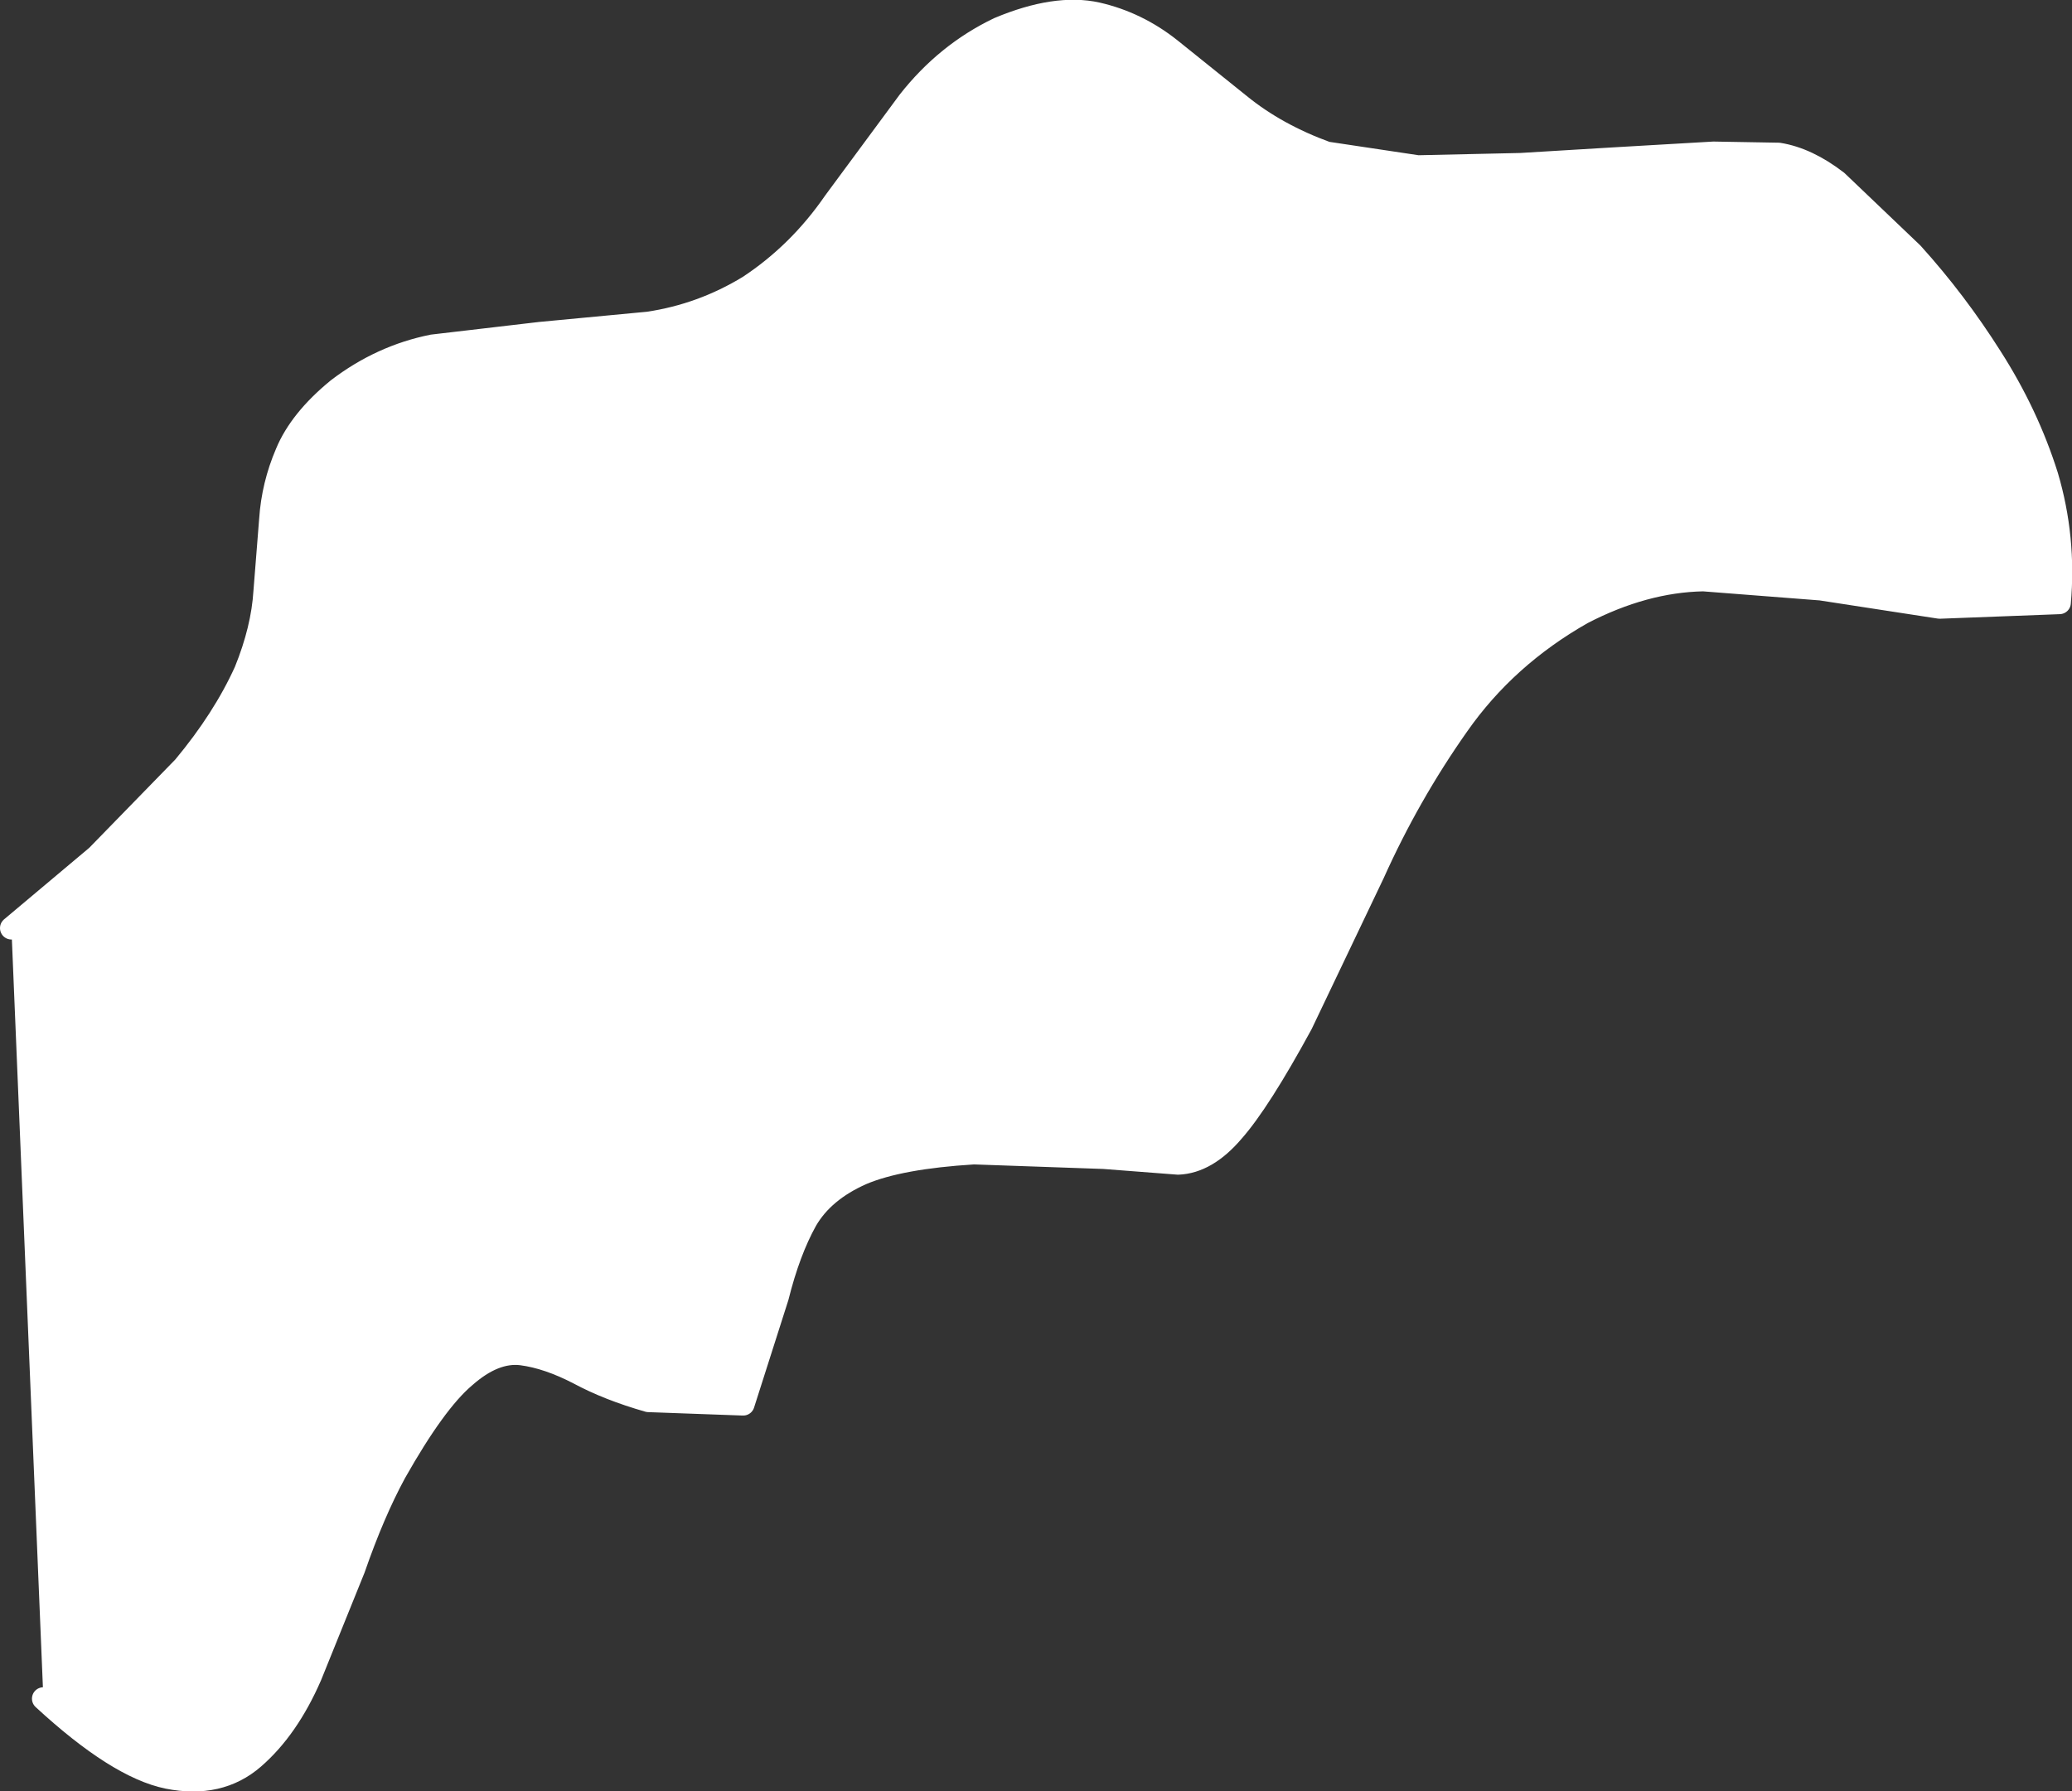
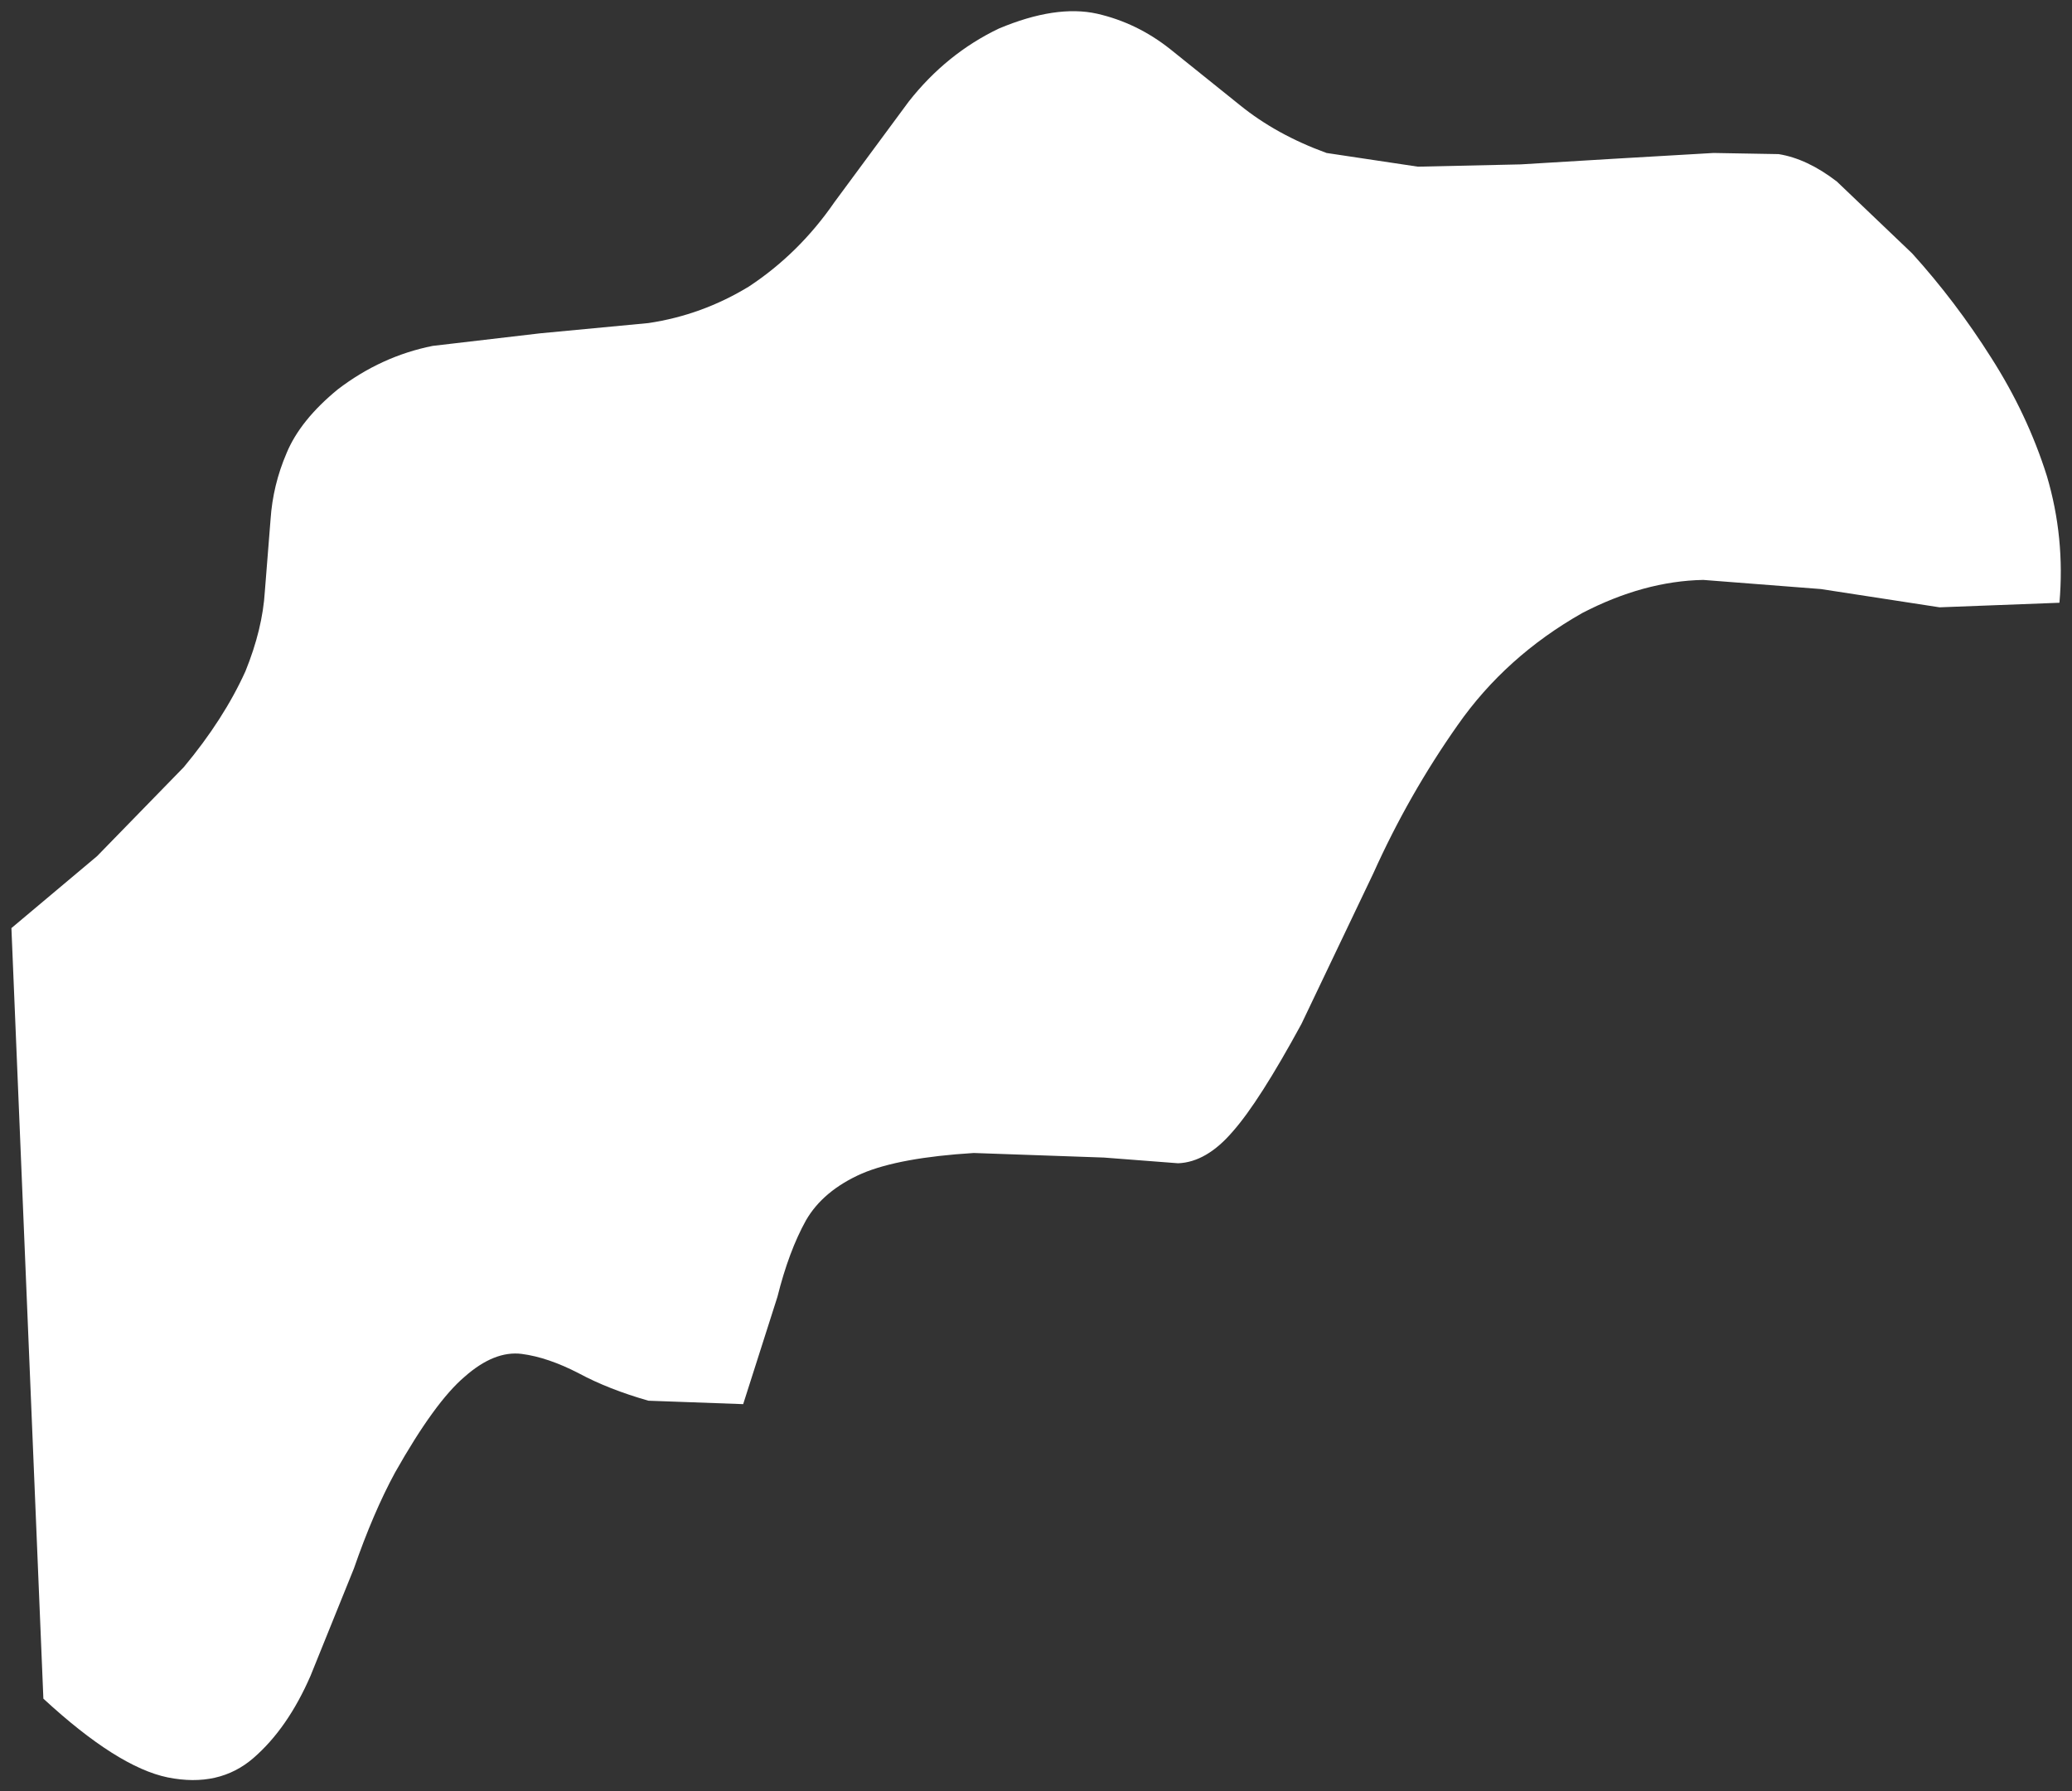
<svg xmlns="http://www.w3.org/2000/svg" height="78.45px" width="90.75px">
  <rect width="100%" height="100%" fill="#333333" stroke="none" />
  <g transform="matrix(1.0, 0.0, 0.0, 1.0, 0.15, 0.15)">
    <path d="M0.35 40.5 L4.1 37.35 7.9 33.45 Q9.65 31.35 10.6 29.25 11.35 27.4 11.45 25.75 L11.7 22.6 Q11.8 21.1 12.4 19.7 13.0 18.25 14.65 16.9 16.55 15.45 18.8 15.0 L23.5 14.45 28.25 14.0 Q30.6 13.65 32.65 12.4 34.85 10.95 36.4 8.7 L39.65 4.3 Q41.3 2.2 43.6 1.1 46.1 0.05 47.9 0.45 49.65 0.85 51.1 2.0 L54.15 4.45 Q55.75 5.75 57.95 6.55 L61.95 7.15 66.45 7.05 70.6 6.8 74.9 6.55 77.75 6.6 Q79.0 6.8 80.3 7.8 L83.6 10.95 Q85.5 13.05 87.05 15.5 88.65 18.0 89.5 20.7 90.3 23.4 90.05 26.25 L84.8 26.45 79.6 25.65 74.45 25.25 Q71.85 25.3 69.15 26.7 65.8 28.6 63.7 31.6 61.55 34.65 60.0 38.1 L56.85 44.7 Q55.0 48.1 53.85 49.4 52.7 50.75 51.45 50.8 L48.2 50.55 42.5 50.35 Q39.25 50.55 37.6 51.25 35.9 52.0 35.15 53.3 34.4 54.65 33.9 56.65 L32.4 61.35 28.25 61.2 Q26.5 60.7 25.2 60.0 23.85 59.3 22.7 59.15 21.5 59.0 20.2 60.15 18.9 61.25 17.15 64.35 16.2 66.1 15.35 68.55 L13.45 73.25 Q12.45 75.55 10.95 76.85 9.45 78.15 7.2 77.7 5.0 77.25 1.75 74.25 L0.35 40.5" fill="#ffffff" fill-rule="evenodd" stroke="none" />
-     <path d="M1.75 74.25 Q5.0 77.25 7.2 77.7 9.45 78.15 10.95 76.85 12.45 75.55 13.45 73.25 L15.35 68.55 Q16.2 66.1 17.15 64.35 18.9 61.25 20.2 60.15 21.5 59.0 22.7 59.15 23.85 59.3 25.2 60.0 26.5 60.7 28.25 61.2 L32.4 61.35 33.9 56.65 Q34.4 54.65 35.15 53.3 35.9 52.0 37.6 51.25 39.25 50.55 42.5 50.35 L48.2 50.55 51.45 50.8 Q52.7 50.75 53.85 49.4 55.0 48.1 56.85 44.7 L60.0 38.1 Q61.55 34.65 63.7 31.6 65.8 28.6 69.15 26.7 71.85 25.3 74.45 25.25 L79.6 25.65 84.8 26.45 90.05 26.25 Q90.3 23.4 89.5 20.7 88.65 18.0 87.05 15.5 85.5 13.05 83.6 10.95 L80.3 7.8 Q79.0 6.8 77.75 6.6 L74.9 6.55 70.6 6.8 66.45 7.05 61.95 7.15 57.95 6.55 Q55.75 5.75 54.15 4.45 L51.1 2.0 Q49.65 0.85 47.9 0.45 46.1 0.05 43.6 1.1 41.3 2.2 39.65 4.3 L36.4 8.7 Q34.85 10.95 32.65 12.4 30.6 13.65 28.25 14.0 L23.5 14.45 18.8 15.0 Q16.55 15.45 14.65 16.9 13.0 18.25 12.4 19.7 11.8 21.1 11.7 22.6 L11.45 25.75 Q11.35 27.4 10.6 29.25 9.65 31.35 7.9 33.45 L4.1 37.35 0.35 40.5" fill="none" stroke="#ffffff" stroke-linecap="round" stroke-linejoin="round" stroke-width="1.0" />
  </g>
</svg>